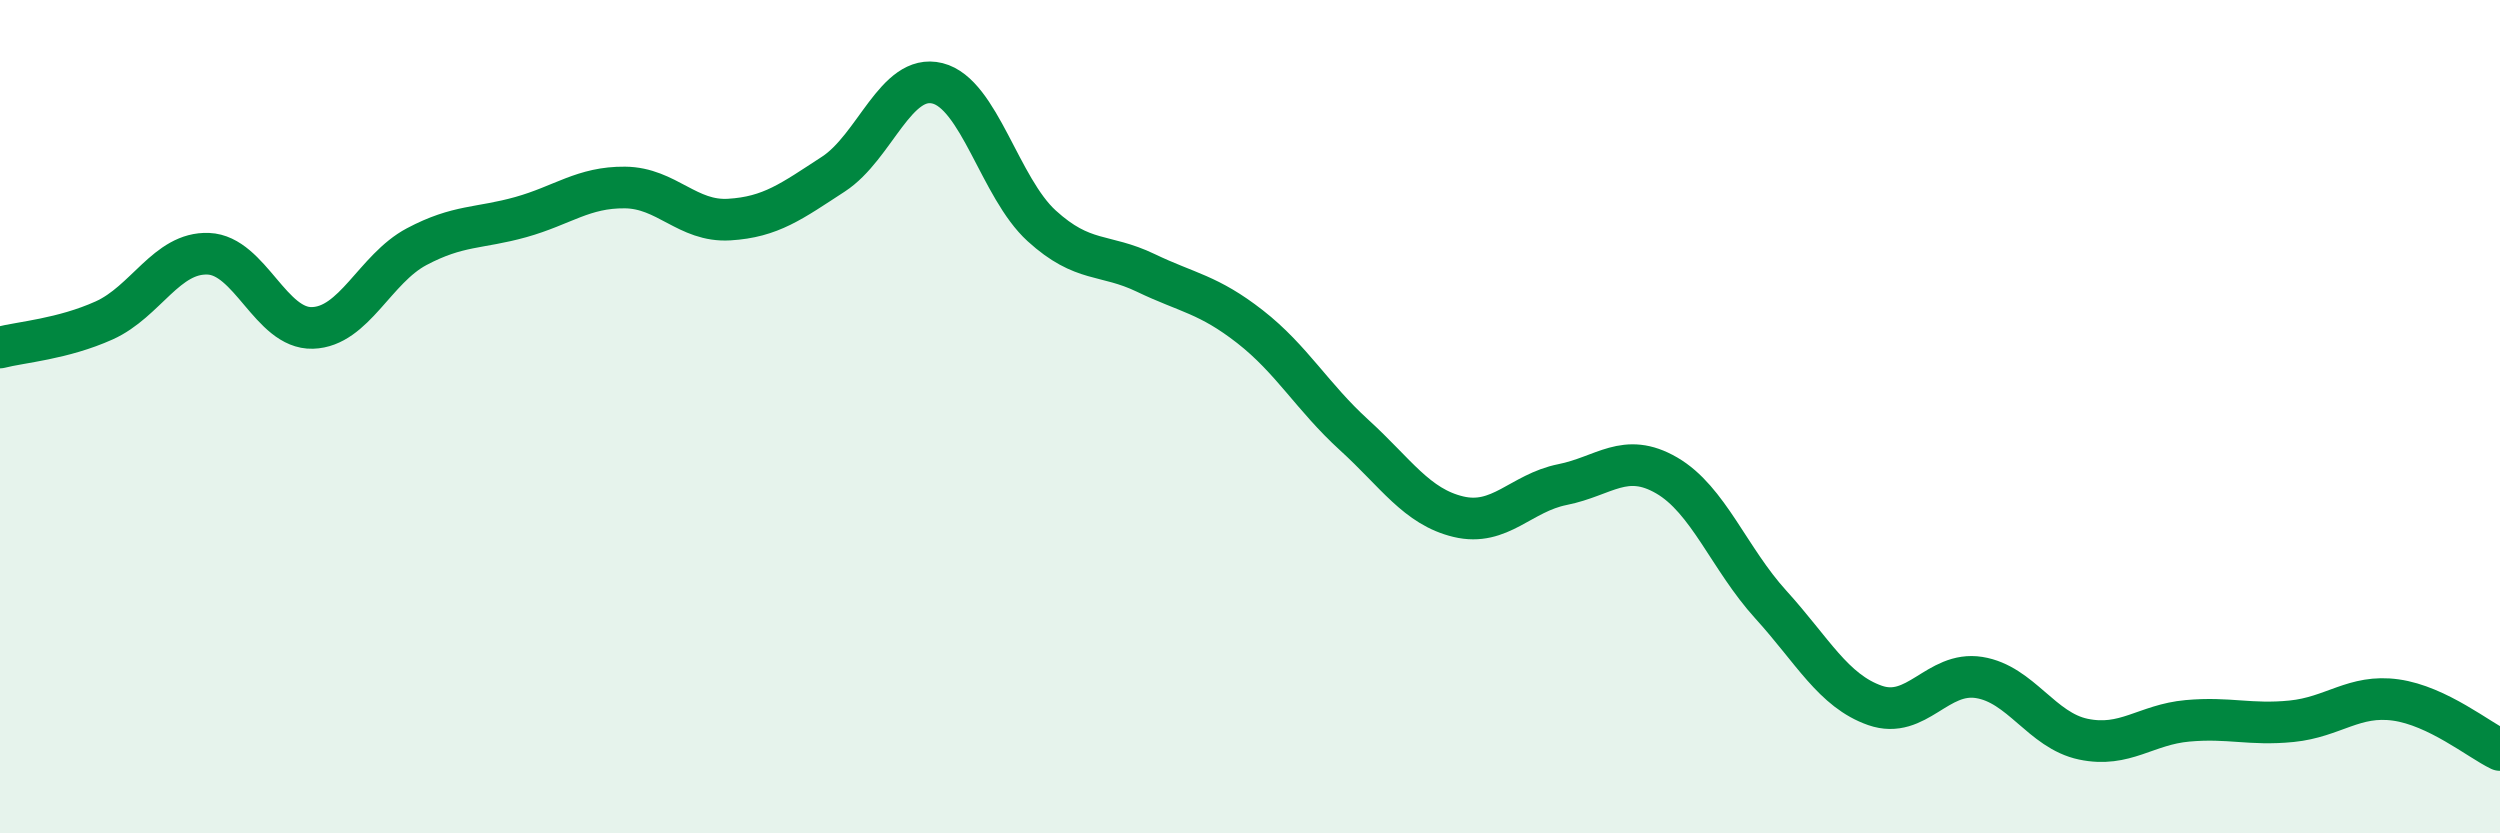
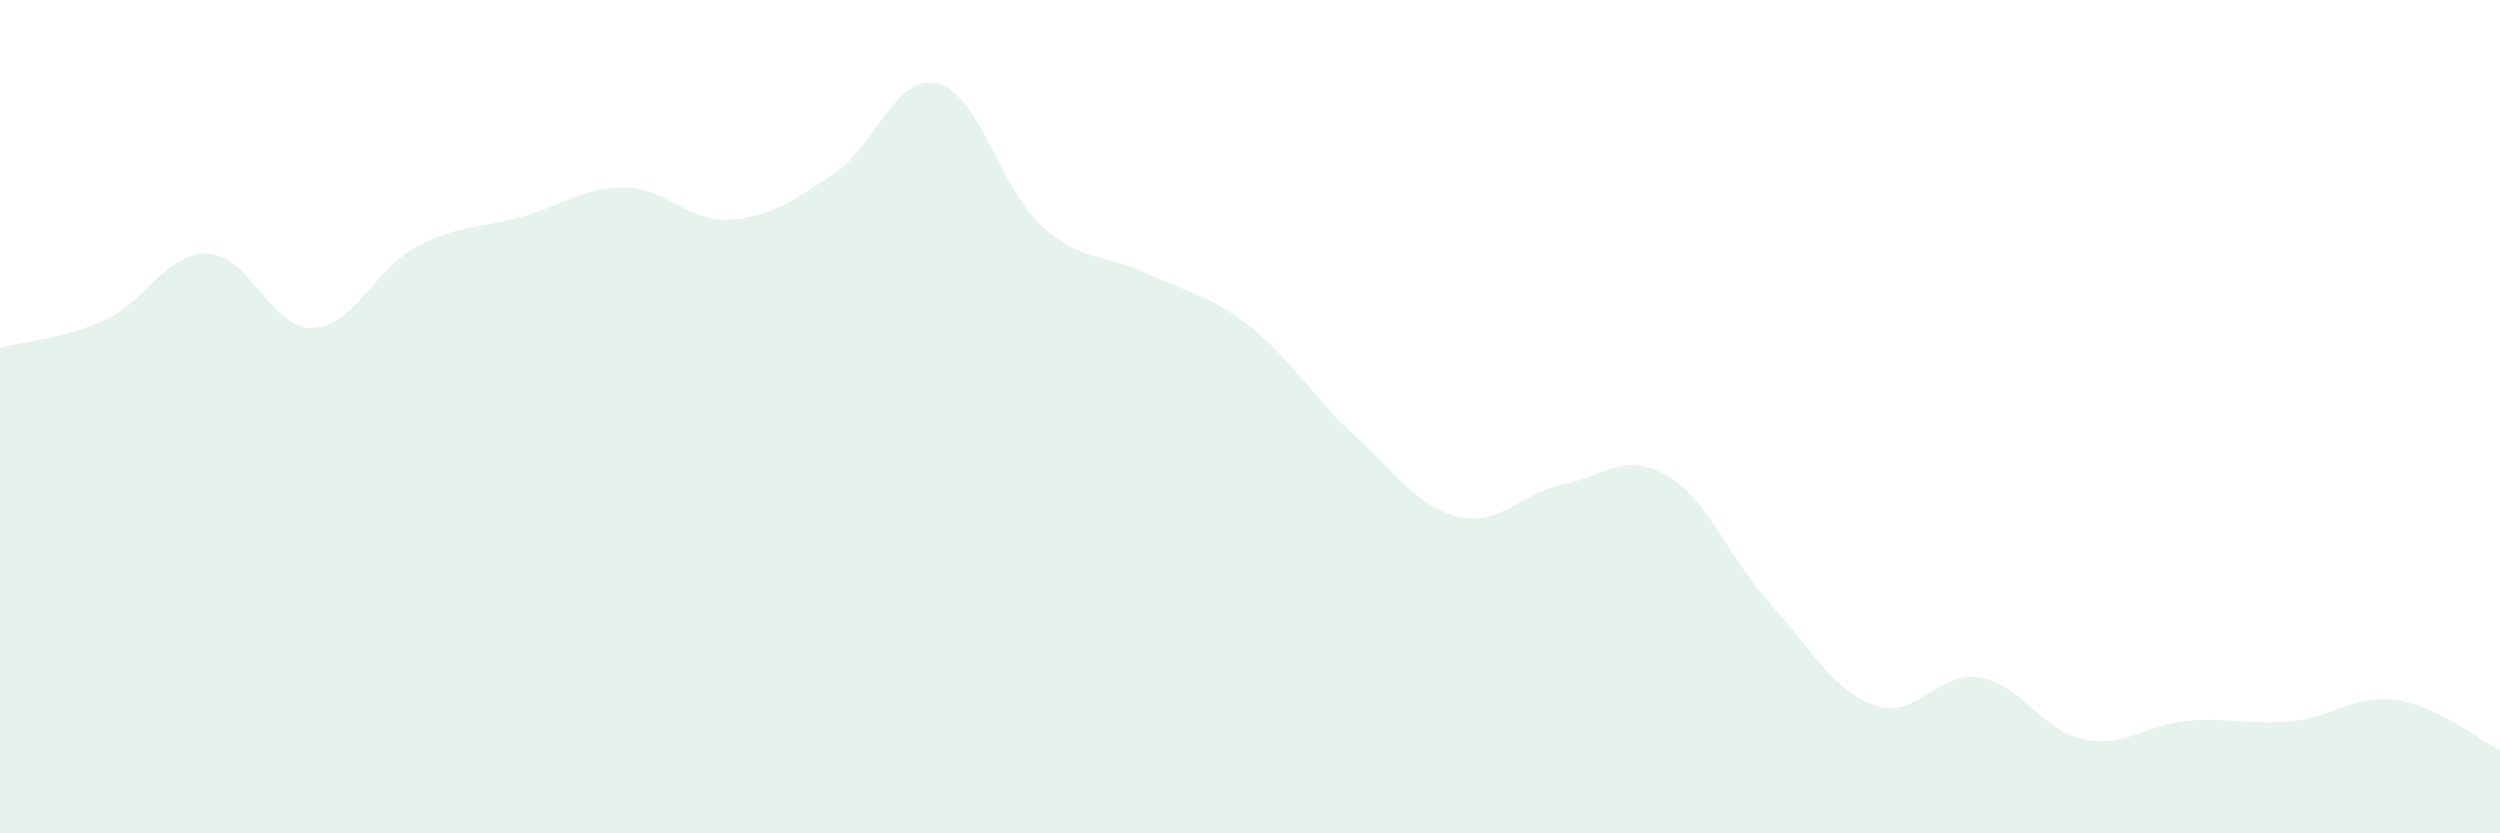
<svg xmlns="http://www.w3.org/2000/svg" width="60" height="20" viewBox="0 0 60 20">
  <path d="M 0,8.34 C 0.5,8.21 1.5,8.14 2.5,7.69 C 3.5,7.24 4,6.05 5,6.09 C 6,6.13 6.5,7.9 7.5,7.87 C 8.5,7.84 9,6.45 10,5.92 C 11,5.39 11.5,5.49 12.5,5.21 C 13.5,4.93 14,4.49 15,4.5 C 16,4.51 16.5,5.33 17.5,5.27 C 18.5,5.21 19,4.83 20,4.18 C 21,3.53 21.5,1.75 22.5,2 C 23.5,2.25 24,4.51 25,5.42 C 26,6.33 26.5,6.07 27.5,6.55 C 28.5,7.03 29,7.06 30,7.84 C 31,8.62 31.5,9.53 32.5,10.44 C 33.5,11.35 34,12.16 35,12.4 C 36,12.64 36.5,11.83 37.5,11.63 C 38.5,11.43 39,10.83 40,11.41 C 41,11.99 41.5,13.41 42.5,14.51 C 43.5,15.61 44,16.58 45,16.93 C 46,17.28 46.5,16.1 47.5,16.26 C 48.5,16.42 49,17.53 50,17.74 C 51,17.95 51.5,17.39 52.5,17.3 C 53.5,17.21 54,17.41 55,17.31 C 56,17.21 56.5,16.66 57.5,16.8 C 58.5,16.94 59.5,17.76 60,18L60 20L0 20Z" fill="#008740" opacity="0.1" stroke-linecap="round" stroke-linejoin="round" />
-   <path d="M 0,8.34 C 0.5,8.21 1.5,8.14 2.5,7.69 C 3.5,7.24 4,6.05 5,6.09 C 6,6.13 6.5,7.9 7.5,7.87 C 8.5,7.84 9,6.45 10,5.92 C 11,5.39 11.5,5.49 12.5,5.21 C 13.5,4.93 14,4.49 15,4.5 C 16,4.51 16.5,5.33 17.5,5.27 C 18.5,5.21 19,4.83 20,4.18 C 21,3.53 21.5,1.75 22.5,2 C 23.5,2.25 24,4.51 25,5.42 C 26,6.33 26.5,6.07 27.5,6.55 C 28.5,7.03 29,7.06 30,7.84 C 31,8.62 31.5,9.53 32.5,10.44 C 33.5,11.35 34,12.16 35,12.4 C 36,12.64 36.5,11.83 37.5,11.63 C 38.5,11.43 39,10.83 40,11.41 C 41,11.99 41.5,13.41 42.5,14.51 C 43.5,15.61 44,16.58 45,16.93 C 46,17.28 46.5,16.1 47.5,16.26 C 48.5,16.42 49,17.53 50,17.74 C 51,17.95 51.5,17.39 52.5,17.3 C 53.5,17.21 54,17.41 55,17.31 C 56,17.21 56.5,16.66 57.5,16.8 C 58.5,16.94 59.5,17.76 60,18" stroke="#008740" stroke-width="1" fill="none" stroke-linecap="round" stroke-linejoin="round" />
</svg>